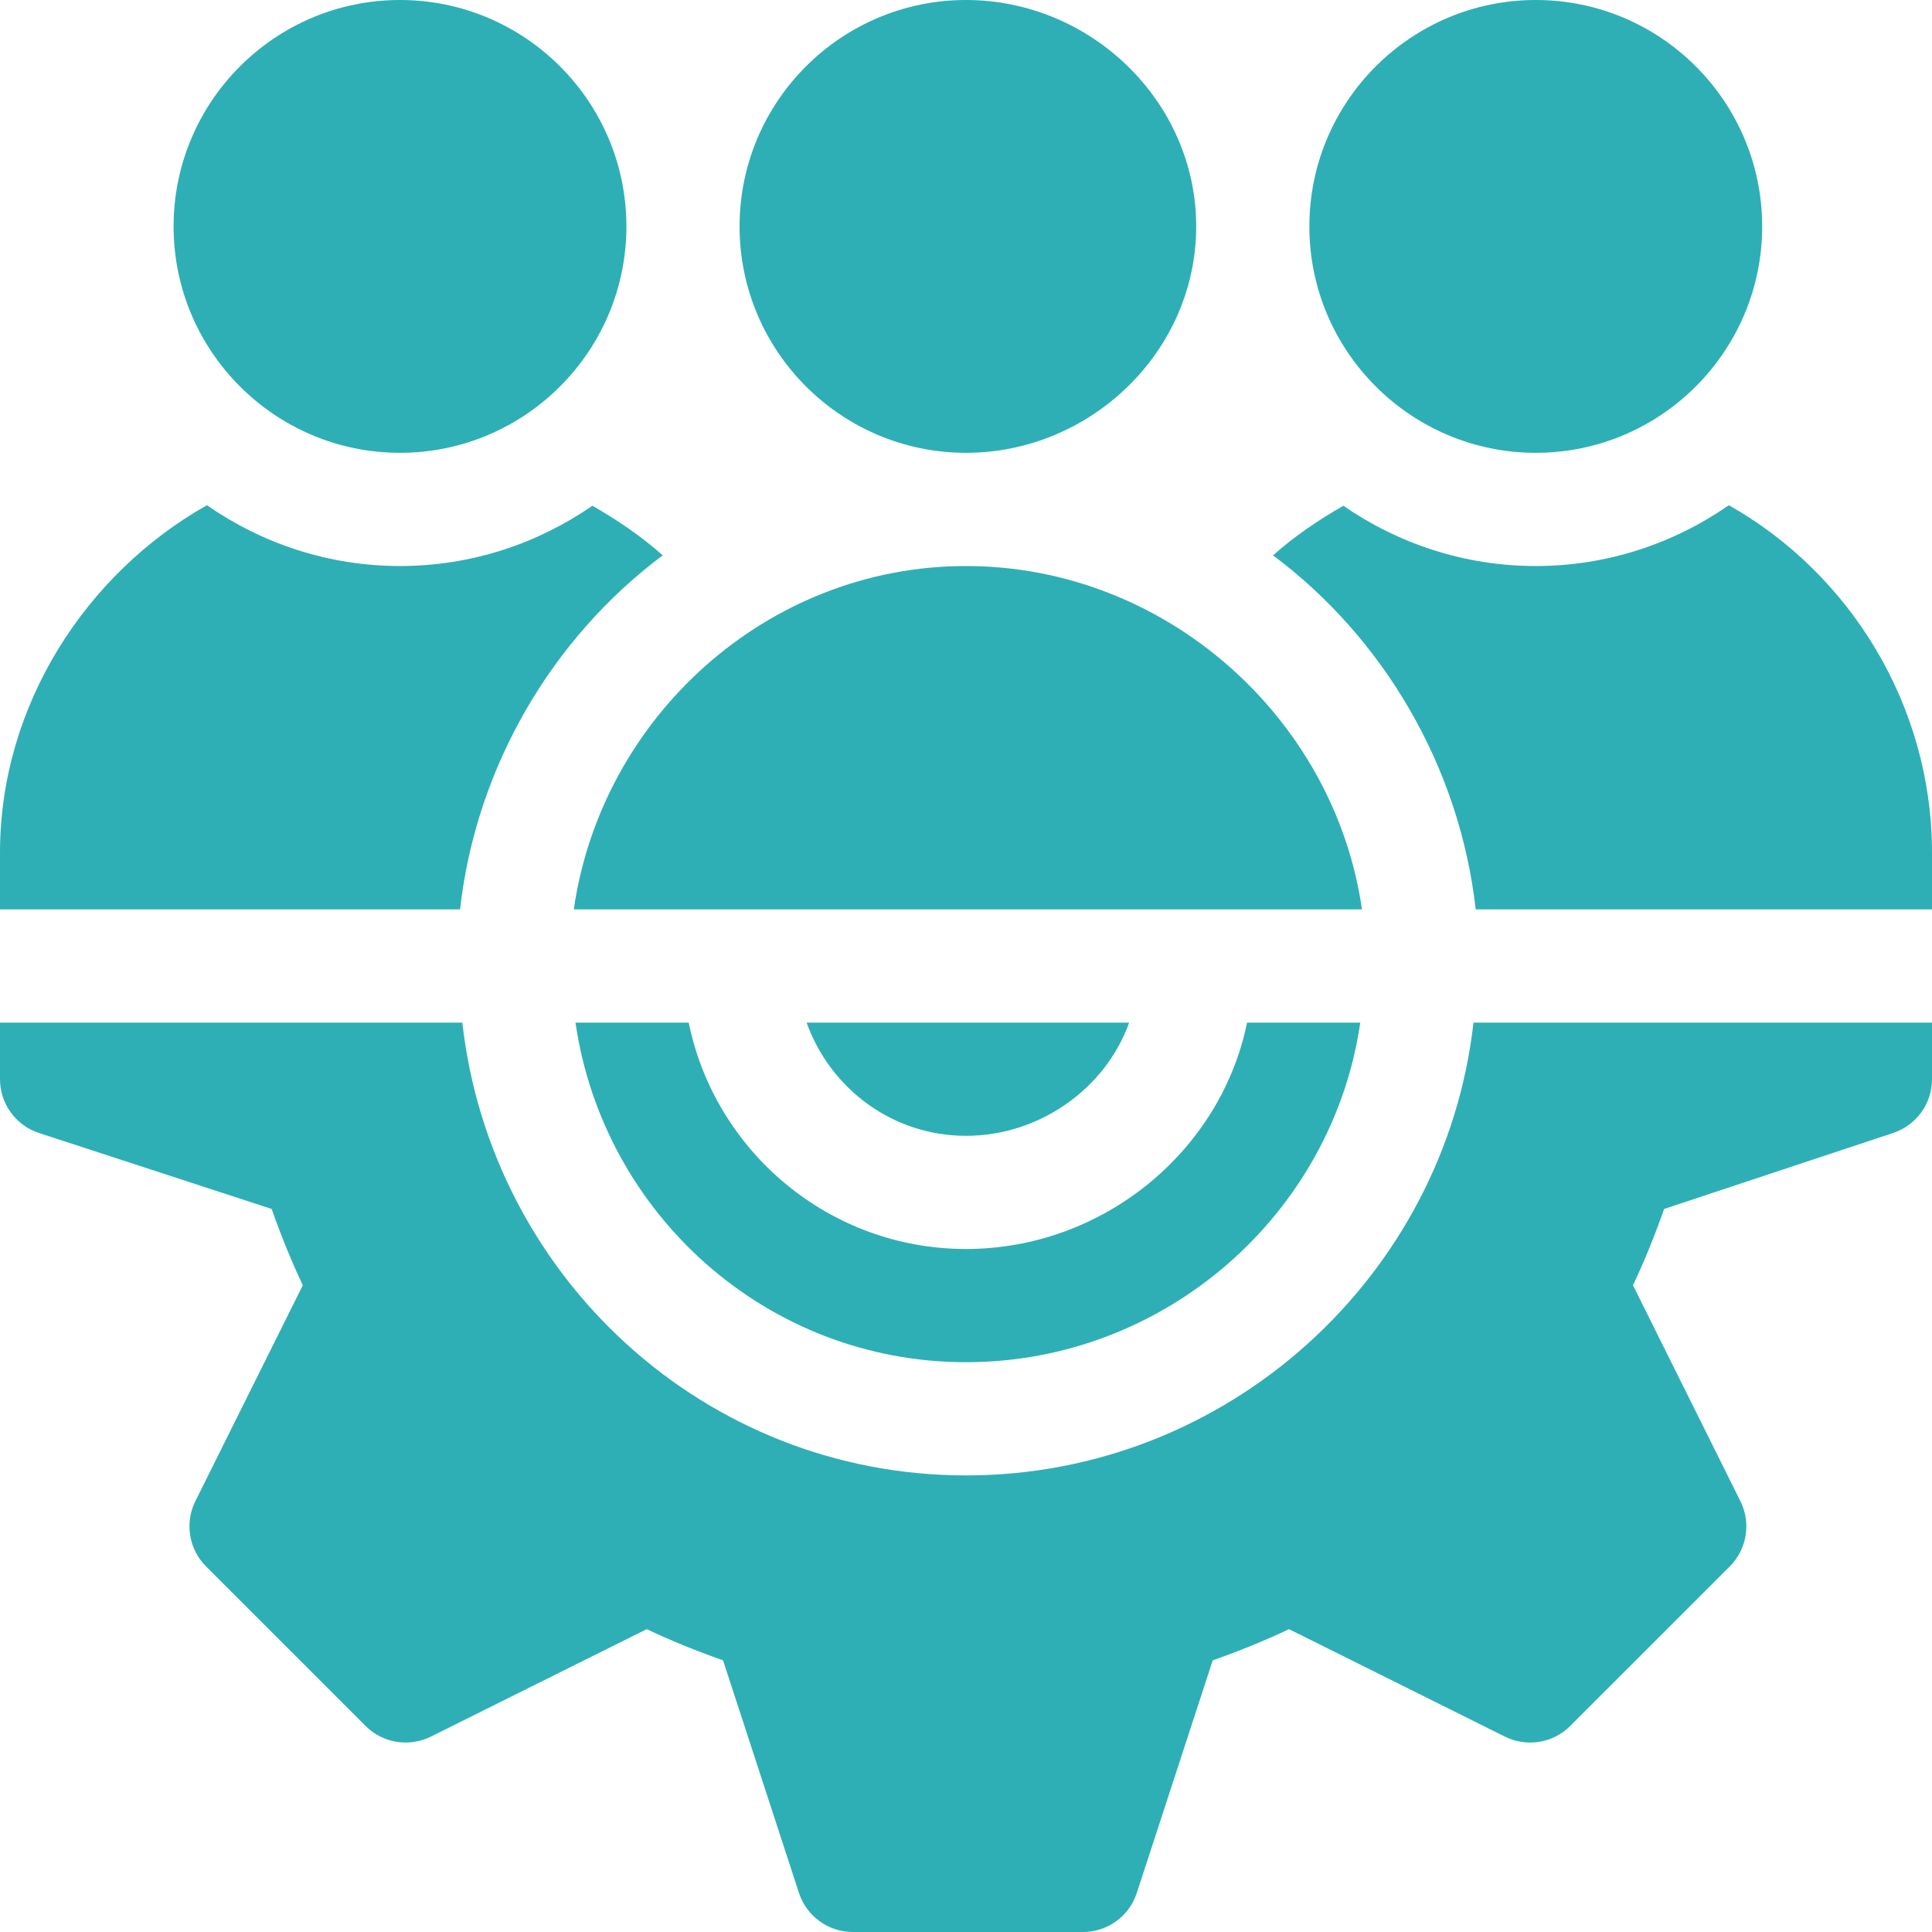
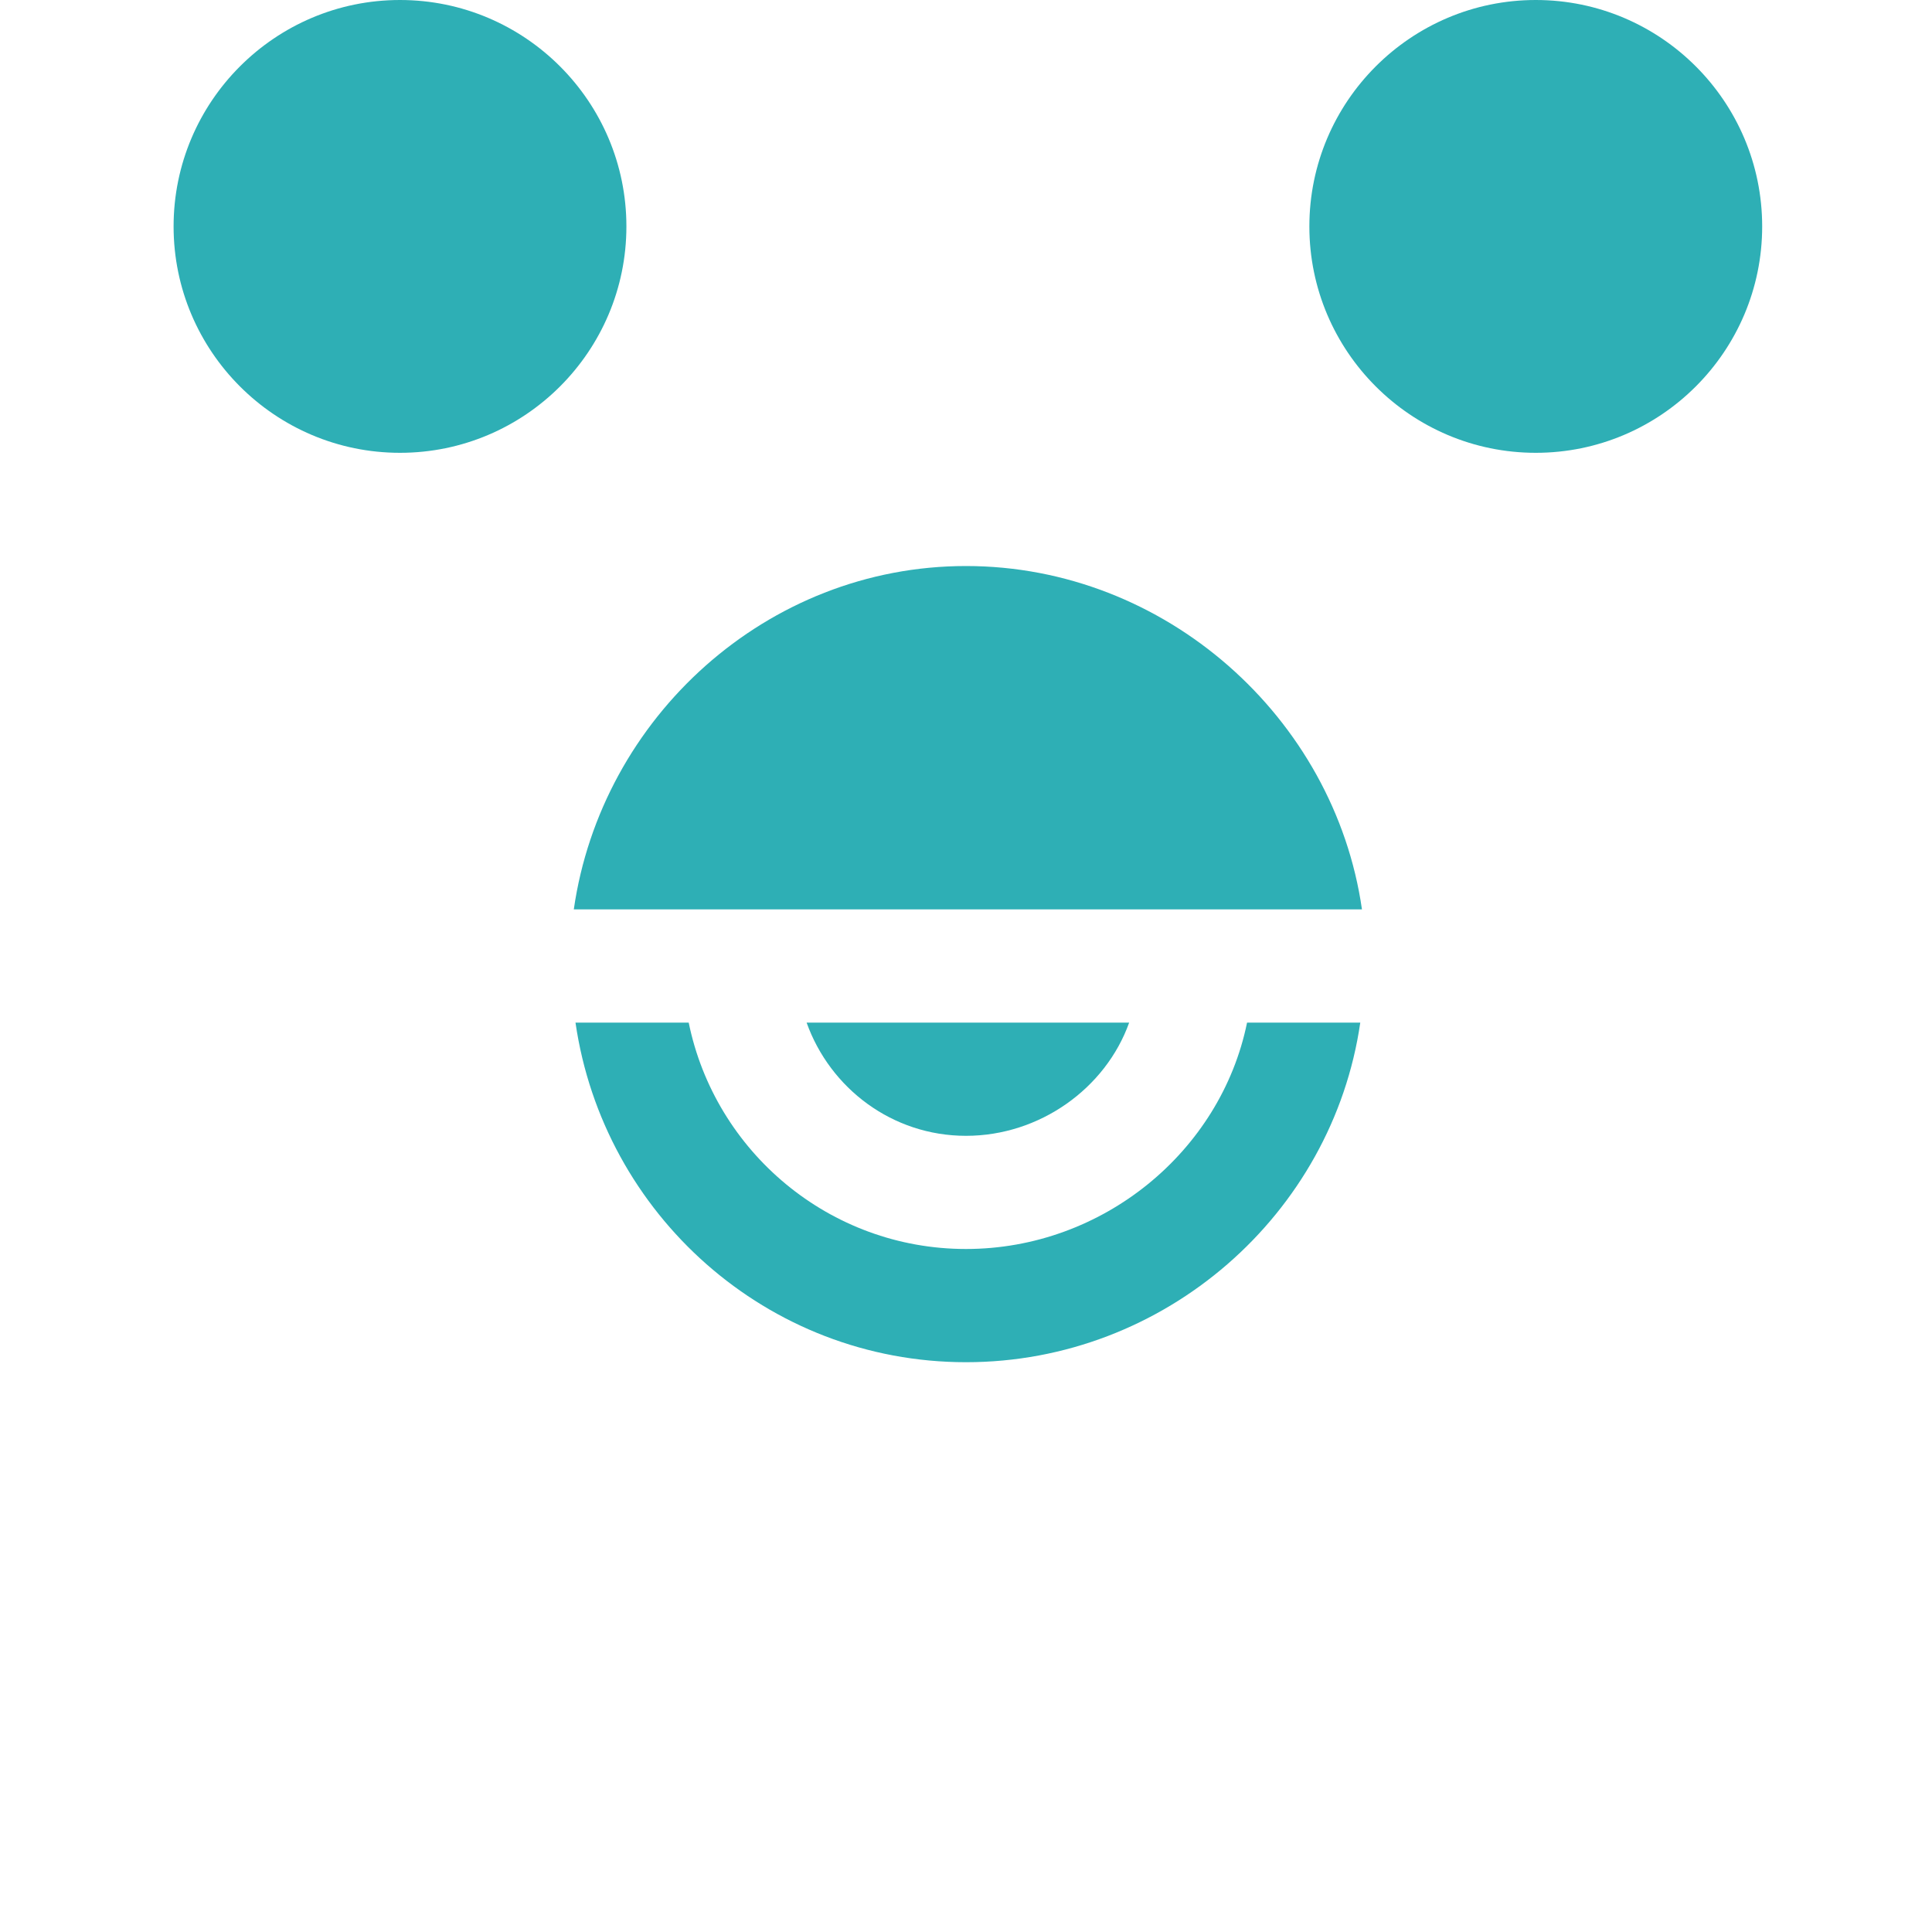
<svg xmlns="http://www.w3.org/2000/svg" width="40" height="40" viewBox="0 0 40 40" fill="none">
  <g clip-path="url(#clip0_35_4885)">
    <path d="M25.819 21.172C25.274 23.843 22.829 25.859 20 25.859C17.171 25.859 14.804 23.843 14.259 21.172H11.915C12.49 25.137 15.879 28.203 20 28.203C24.122 28.203 27.588 25.137 28.163 21.172H25.819Z" fill="#2EAFB5" />
-     <path d="M30.507 21.172C29.915 26.431 25.415 30.547 20 30.547C14.585 30.547 10.163 26.431 9.572 21.172H0V22.344C0 22.848 0.324 23.297 0.802 23.456L5.624 25.03C5.827 25.604 6.041 26.127 6.269 26.61L4.045 31.08C3.82 31.531 3.91 32.075 4.266 32.431L7.569 35.734C7.928 36.093 8.47 36.177 8.92 35.955L13.39 33.73C13.873 33.959 14.396 34.173 14.97 34.376L16.544 39.198C16.703 39.676 17.152 40 17.656 40H22.422C22.927 40 23.375 39.676 23.534 39.198L25.108 34.376C25.682 34.173 26.205 33.959 26.688 33.73L31.158 35.955C31.608 36.178 32.152 36.093 32.509 35.734L35.813 32.431C36.169 32.075 36.258 31.531 36.033 31.08L33.809 26.61C34.038 26.127 34.252 25.604 34.454 25.03L39.198 23.456C39.676 23.297 40 22.848 40 22.344V21.172H30.507Z" fill="#2EAFB5" />
    <path d="M16.7 21.172C17.186 22.533 18.474 23.516 20 23.516C21.526 23.516 22.892 22.533 23.378 21.172H16.7Z" fill="#2EAFB5" />
-     <path d="M20 0C17.415 0 15.312 2.102 15.312 4.688C15.312 7.273 17.415 9.375 20 9.375C22.585 9.375 24.766 7.273 24.766 4.688C24.766 2.102 22.585 0 20 0Z" fill="#2EAFB5" />
    <path d="M31.797 0C29.212 0 27.109 2.102 27.109 4.688C27.109 7.273 29.212 9.375 31.797 9.375C34.382 9.375 36.484 7.273 36.484 4.688C36.484 2.102 34.382 0 31.797 0Z" fill="#2EAFB5" />
    <path d="M8.281 0C5.696 0 3.594 2.102 3.594 4.688C3.594 7.273 5.696 9.375 8.281 9.375C10.867 9.375 12.969 7.273 12.969 4.688C12.969 2.102 10.867 0 8.281 0Z" fill="#2EAFB5" />
-     <path d="M35.794 10.46C34.657 11.249 33.283 11.719 31.797 11.719C30.317 11.719 28.947 11.254 27.813 10.471C27.299 10.766 26.805 11.098 26.357 11.498C28.636 13.201 30.219 15.862 30.553 18.828H40V17.656C40 14.592 38.291 11.868 35.794 10.46Z" fill="#2EAFB5" />
    <path d="M20 11.719C15.874 11.719 12.45 14.858 11.88 18.828H28.198C27.628 14.858 24.126 11.719 20 11.719Z" fill="#2EAFB5" />
-     <path d="M12.265 10.471C11.131 11.254 9.761 11.719 8.281 11.719C6.795 11.719 5.421 11.249 4.284 10.46C1.788 11.868 0 14.592 0 17.656V18.828H9.525C9.859 15.862 11.442 13.201 13.721 11.498C13.273 11.098 12.779 10.766 12.265 10.471Z" fill="#2EAFB5" />
  </g>
  <defs>
    <clipPath id="clip0_35_4885">
      <rect width="40" height="40" fill="white" />
    </clipPath>
  </defs>
</svg>